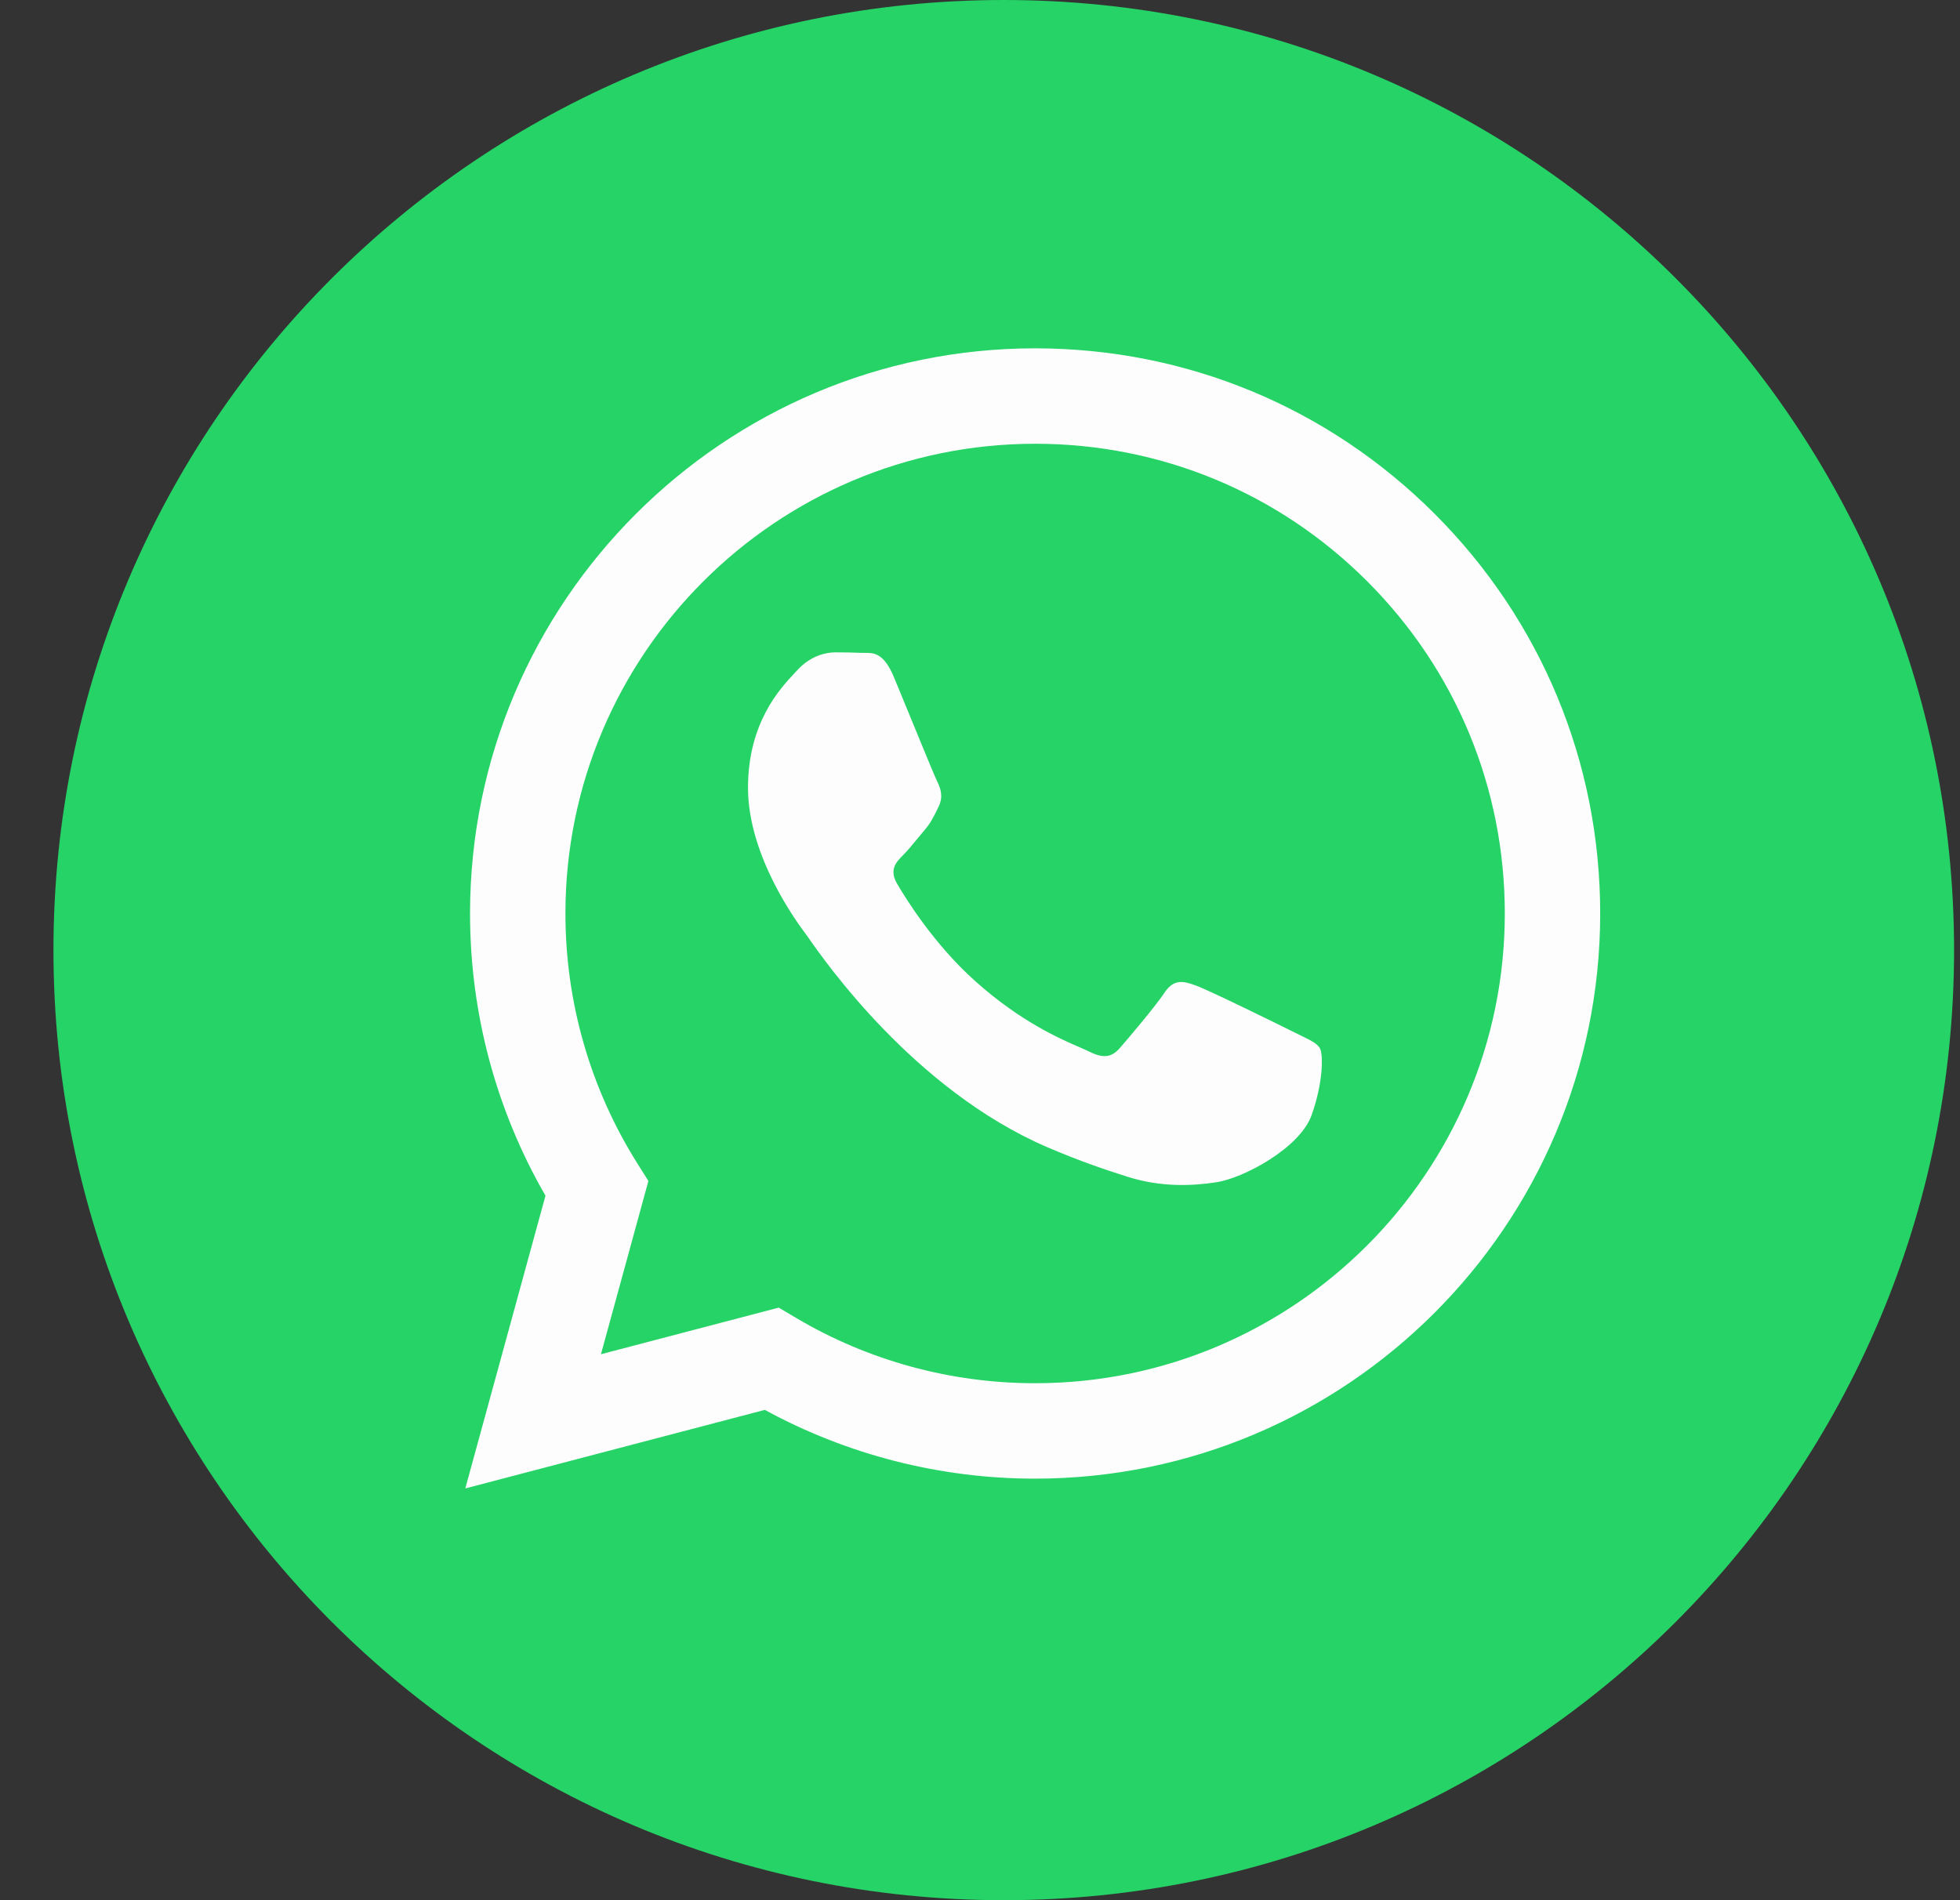
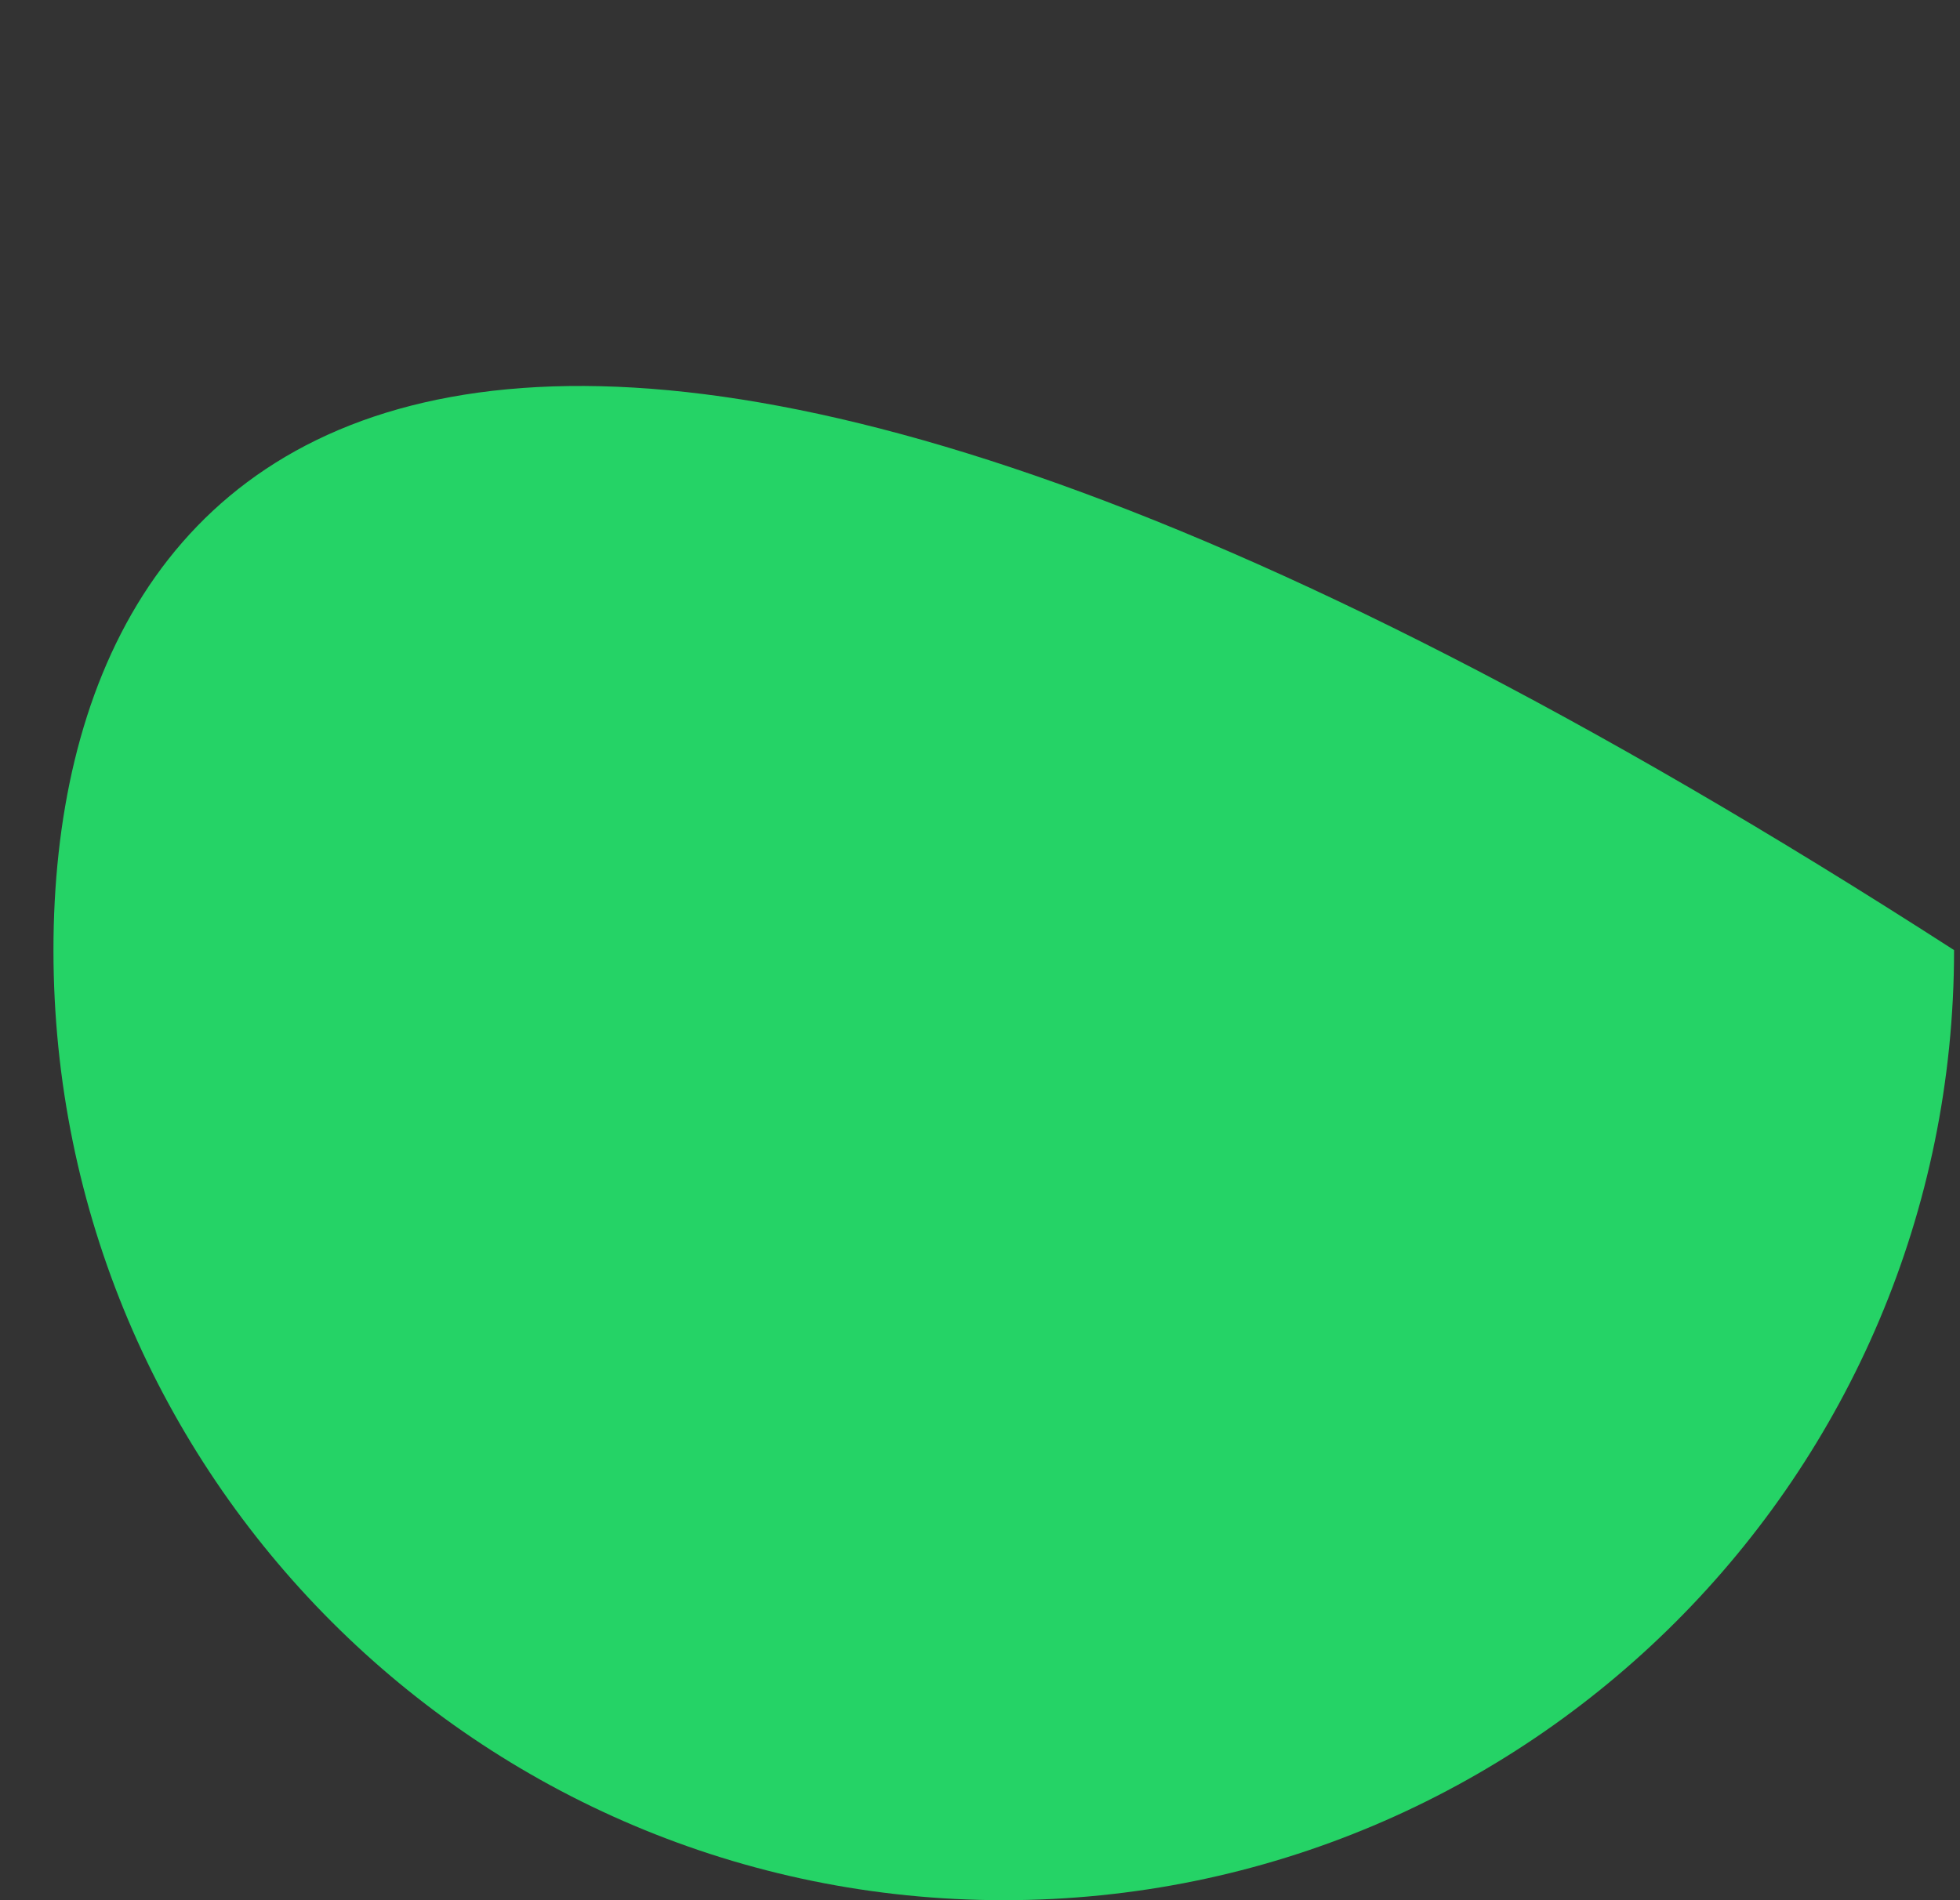
<svg xmlns="http://www.w3.org/2000/svg" width="33" height="32" viewBox="0 0 33 32" fill="none">
  <rect x="0" y="0" width="33" height="32" fill="#333333" stroke="none" />
-   <path d="M16.9 32C25.737 32 32.9 24.837 32.9 16C32.9 7.163 25.737 0 16.9 0C8.064 0 0.9 7.163 0.9 16C0.9 24.837 8.064 32 16.9 32Z" fill="#25D366" />
-   <path fill-rule="evenodd" clip-rule="evenodd" d="M17.428 24.901H17.424C15.832 24.901 14.267 24.501 12.877 23.743L7.834 25.066L9.184 20.136C8.351 18.693 7.913 17.056 7.914 15.38C7.916 10.134 12.184 5.866 17.428 5.866C19.973 5.867 22.362 6.858 24.158 8.656C25.954 10.455 26.943 12.845 26.942 15.387C26.94 20.632 22.674 24.899 17.428 24.901ZM13.111 22.021L13.4 22.192C14.614 22.913 16.006 23.294 17.425 23.294H17.428C21.787 23.294 25.334 19.747 25.336 15.387C25.337 13.274 24.515 11.287 23.022 9.792C21.529 8.297 19.543 7.474 17.431 7.473C13.069 7.473 9.522 11.02 9.52 15.38C9.519 16.875 9.938 18.33 10.729 19.589L10.917 19.888L10.118 22.806L13.111 22.021ZM21.896 17.436C22.061 17.516 22.173 17.57 22.221 17.65C22.281 17.749 22.281 18.225 22.083 18.78C21.884 19.335 20.935 19.842 20.478 19.91C20.068 19.972 19.55 19.997 18.981 19.816C18.635 19.707 18.193 19.56 17.625 19.316C15.397 18.353 13.891 16.193 13.606 15.785C13.586 15.756 13.572 15.736 13.564 15.726L13.562 15.723C13.437 15.556 12.594 14.431 12.594 13.267C12.594 12.172 13.132 11.598 13.379 11.334C13.396 11.316 13.412 11.299 13.426 11.284C13.644 11.046 13.901 10.986 14.06 10.986C14.218 10.986 14.377 10.988 14.515 10.995C14.532 10.995 14.55 10.995 14.569 10.995C14.707 10.994 14.88 10.993 15.05 11.402C15.116 11.56 15.212 11.793 15.313 12.04C15.517 12.538 15.743 13.088 15.783 13.168C15.842 13.287 15.882 13.425 15.803 13.584C15.791 13.608 15.78 13.63 15.77 13.652C15.71 13.773 15.666 13.863 15.565 13.981C15.525 14.027 15.484 14.077 15.443 14.127C15.361 14.227 15.28 14.326 15.209 14.397C15.089 14.516 14.966 14.644 15.104 14.882C15.243 15.12 15.72 15.899 16.427 16.529C17.186 17.207 17.847 17.493 18.181 17.638C18.247 17.667 18.3 17.69 18.339 17.709C18.576 17.828 18.715 17.808 18.854 17.65C18.992 17.491 19.448 16.955 19.606 16.718C19.765 16.48 19.923 16.519 20.141 16.599C20.359 16.678 21.528 17.253 21.766 17.372C21.812 17.395 21.855 17.416 21.896 17.436Z" fill="#FDFDFD" />
+   <path d="M16.9 32C25.737 32 32.9 24.837 32.9 16C8.064 0 0.9 7.163 0.9 16C0.9 24.837 8.064 32 16.9 32Z" fill="#25D366" />
</svg>